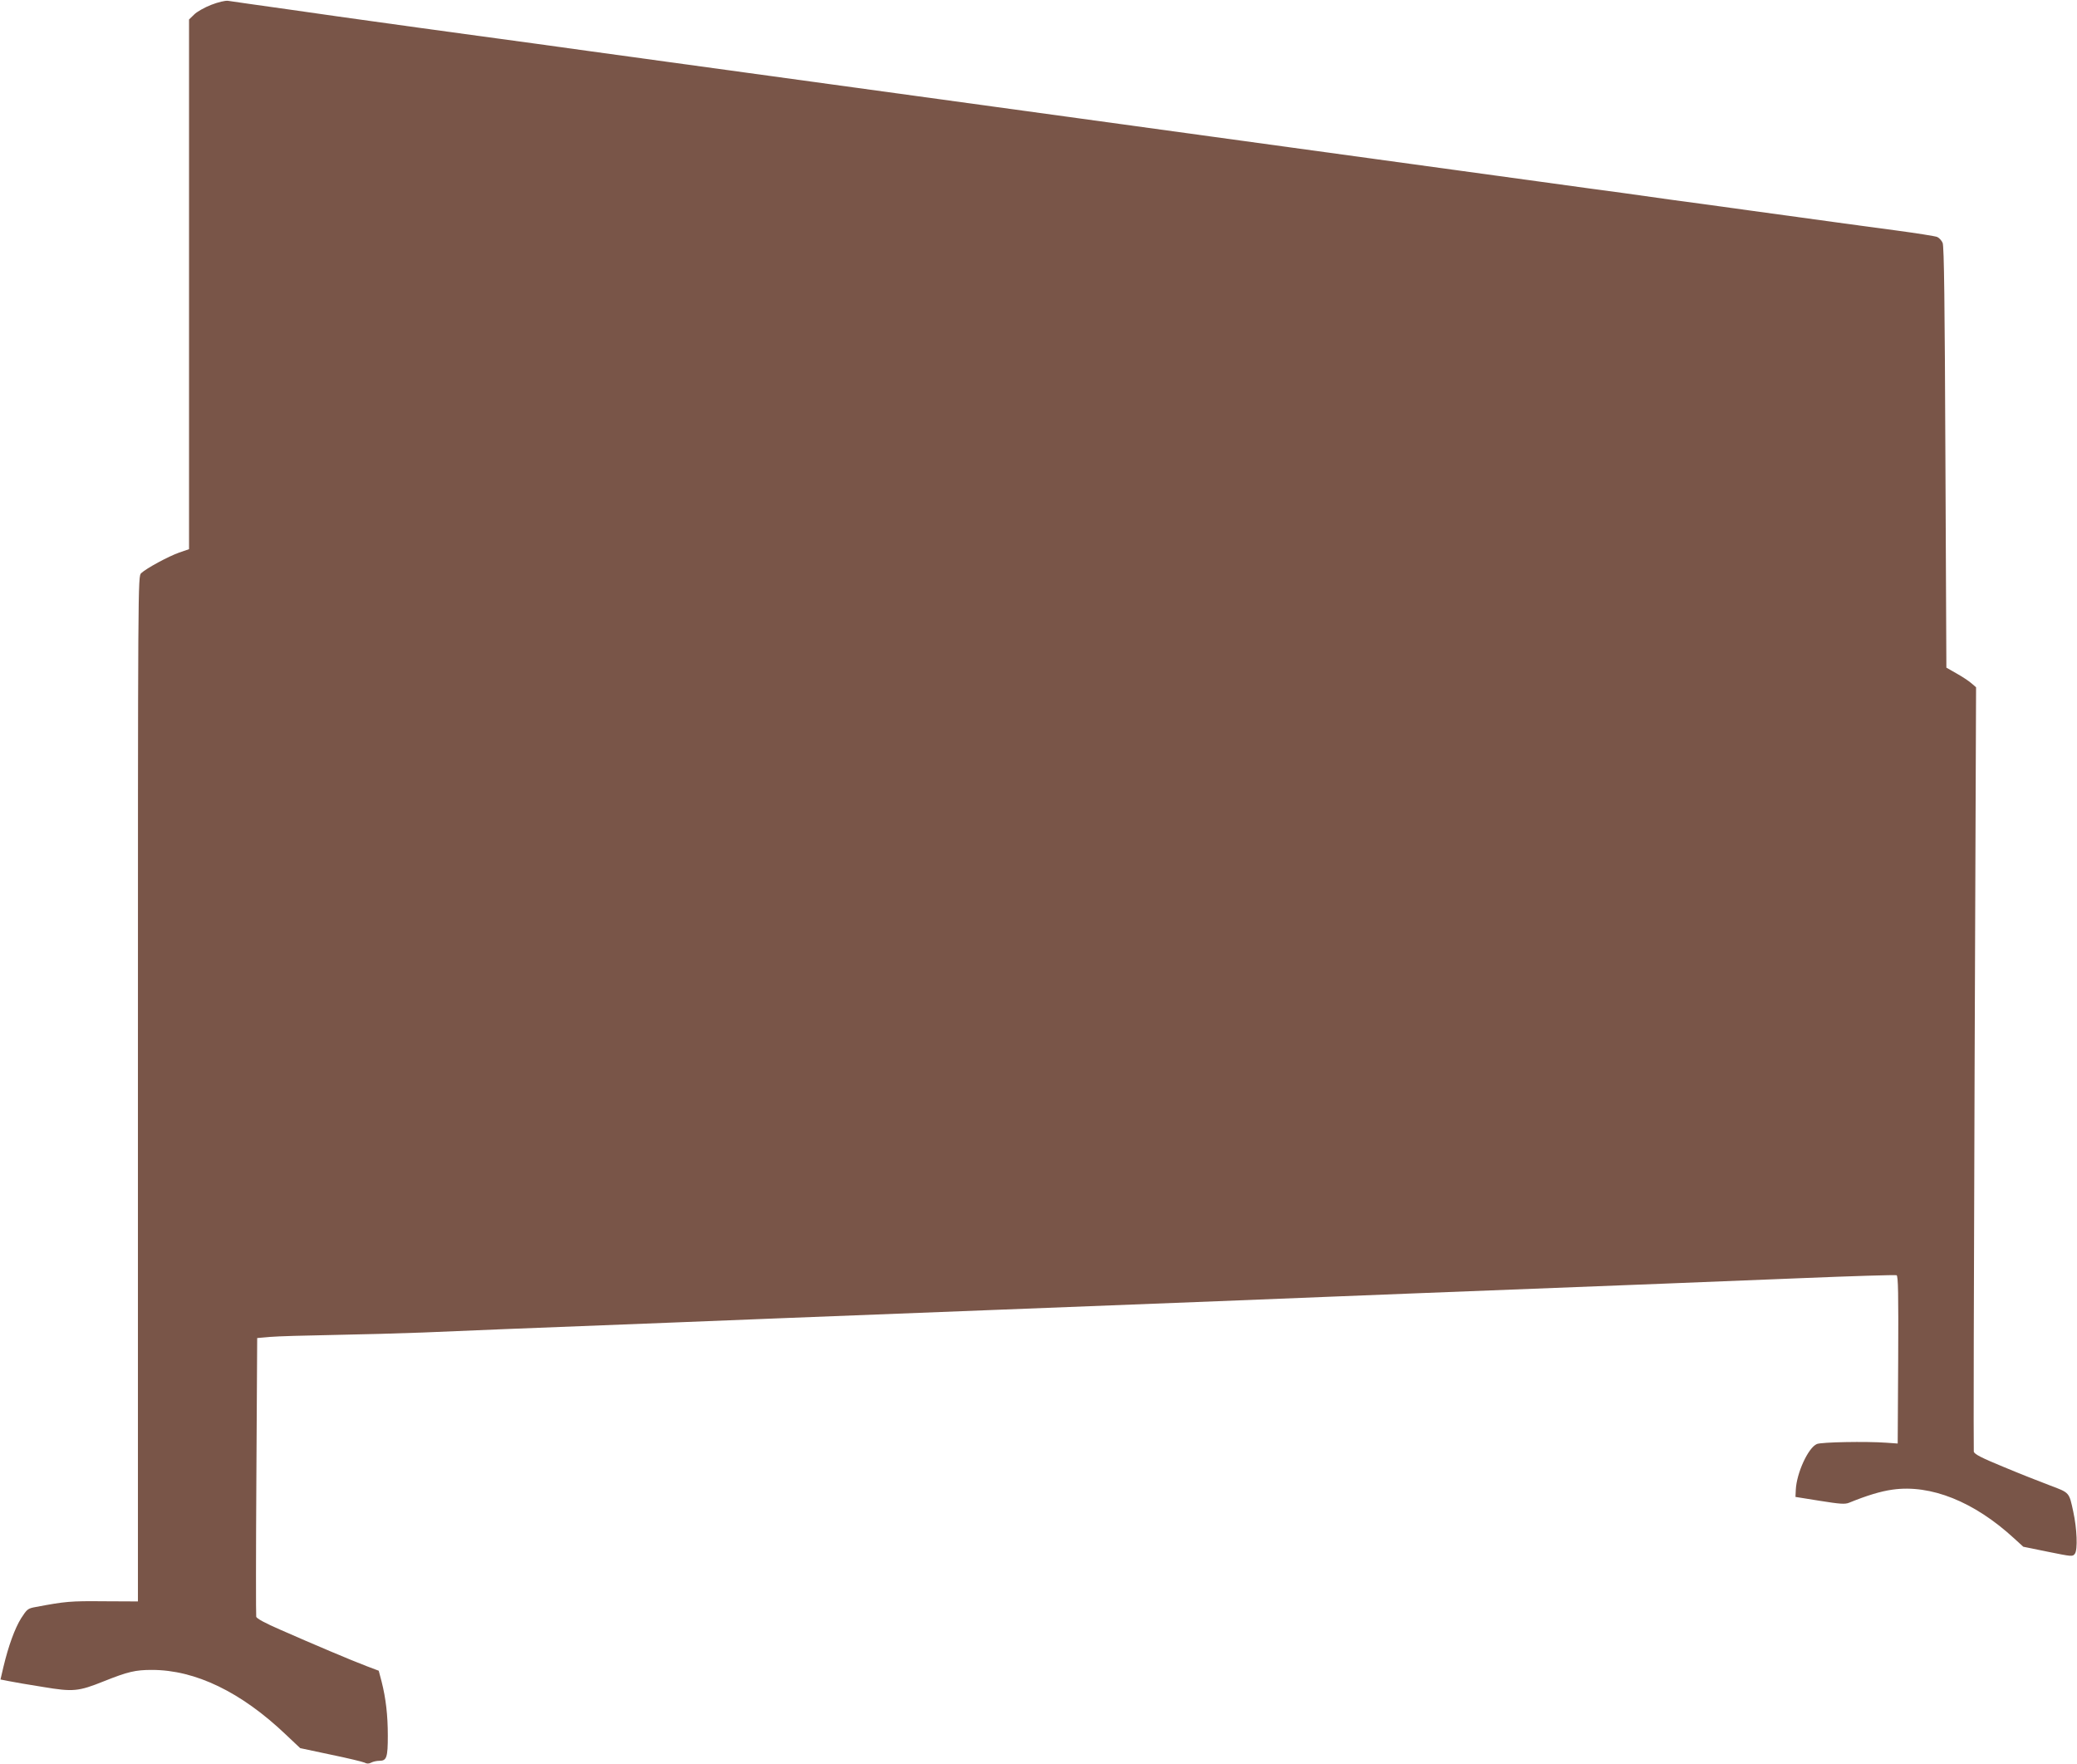
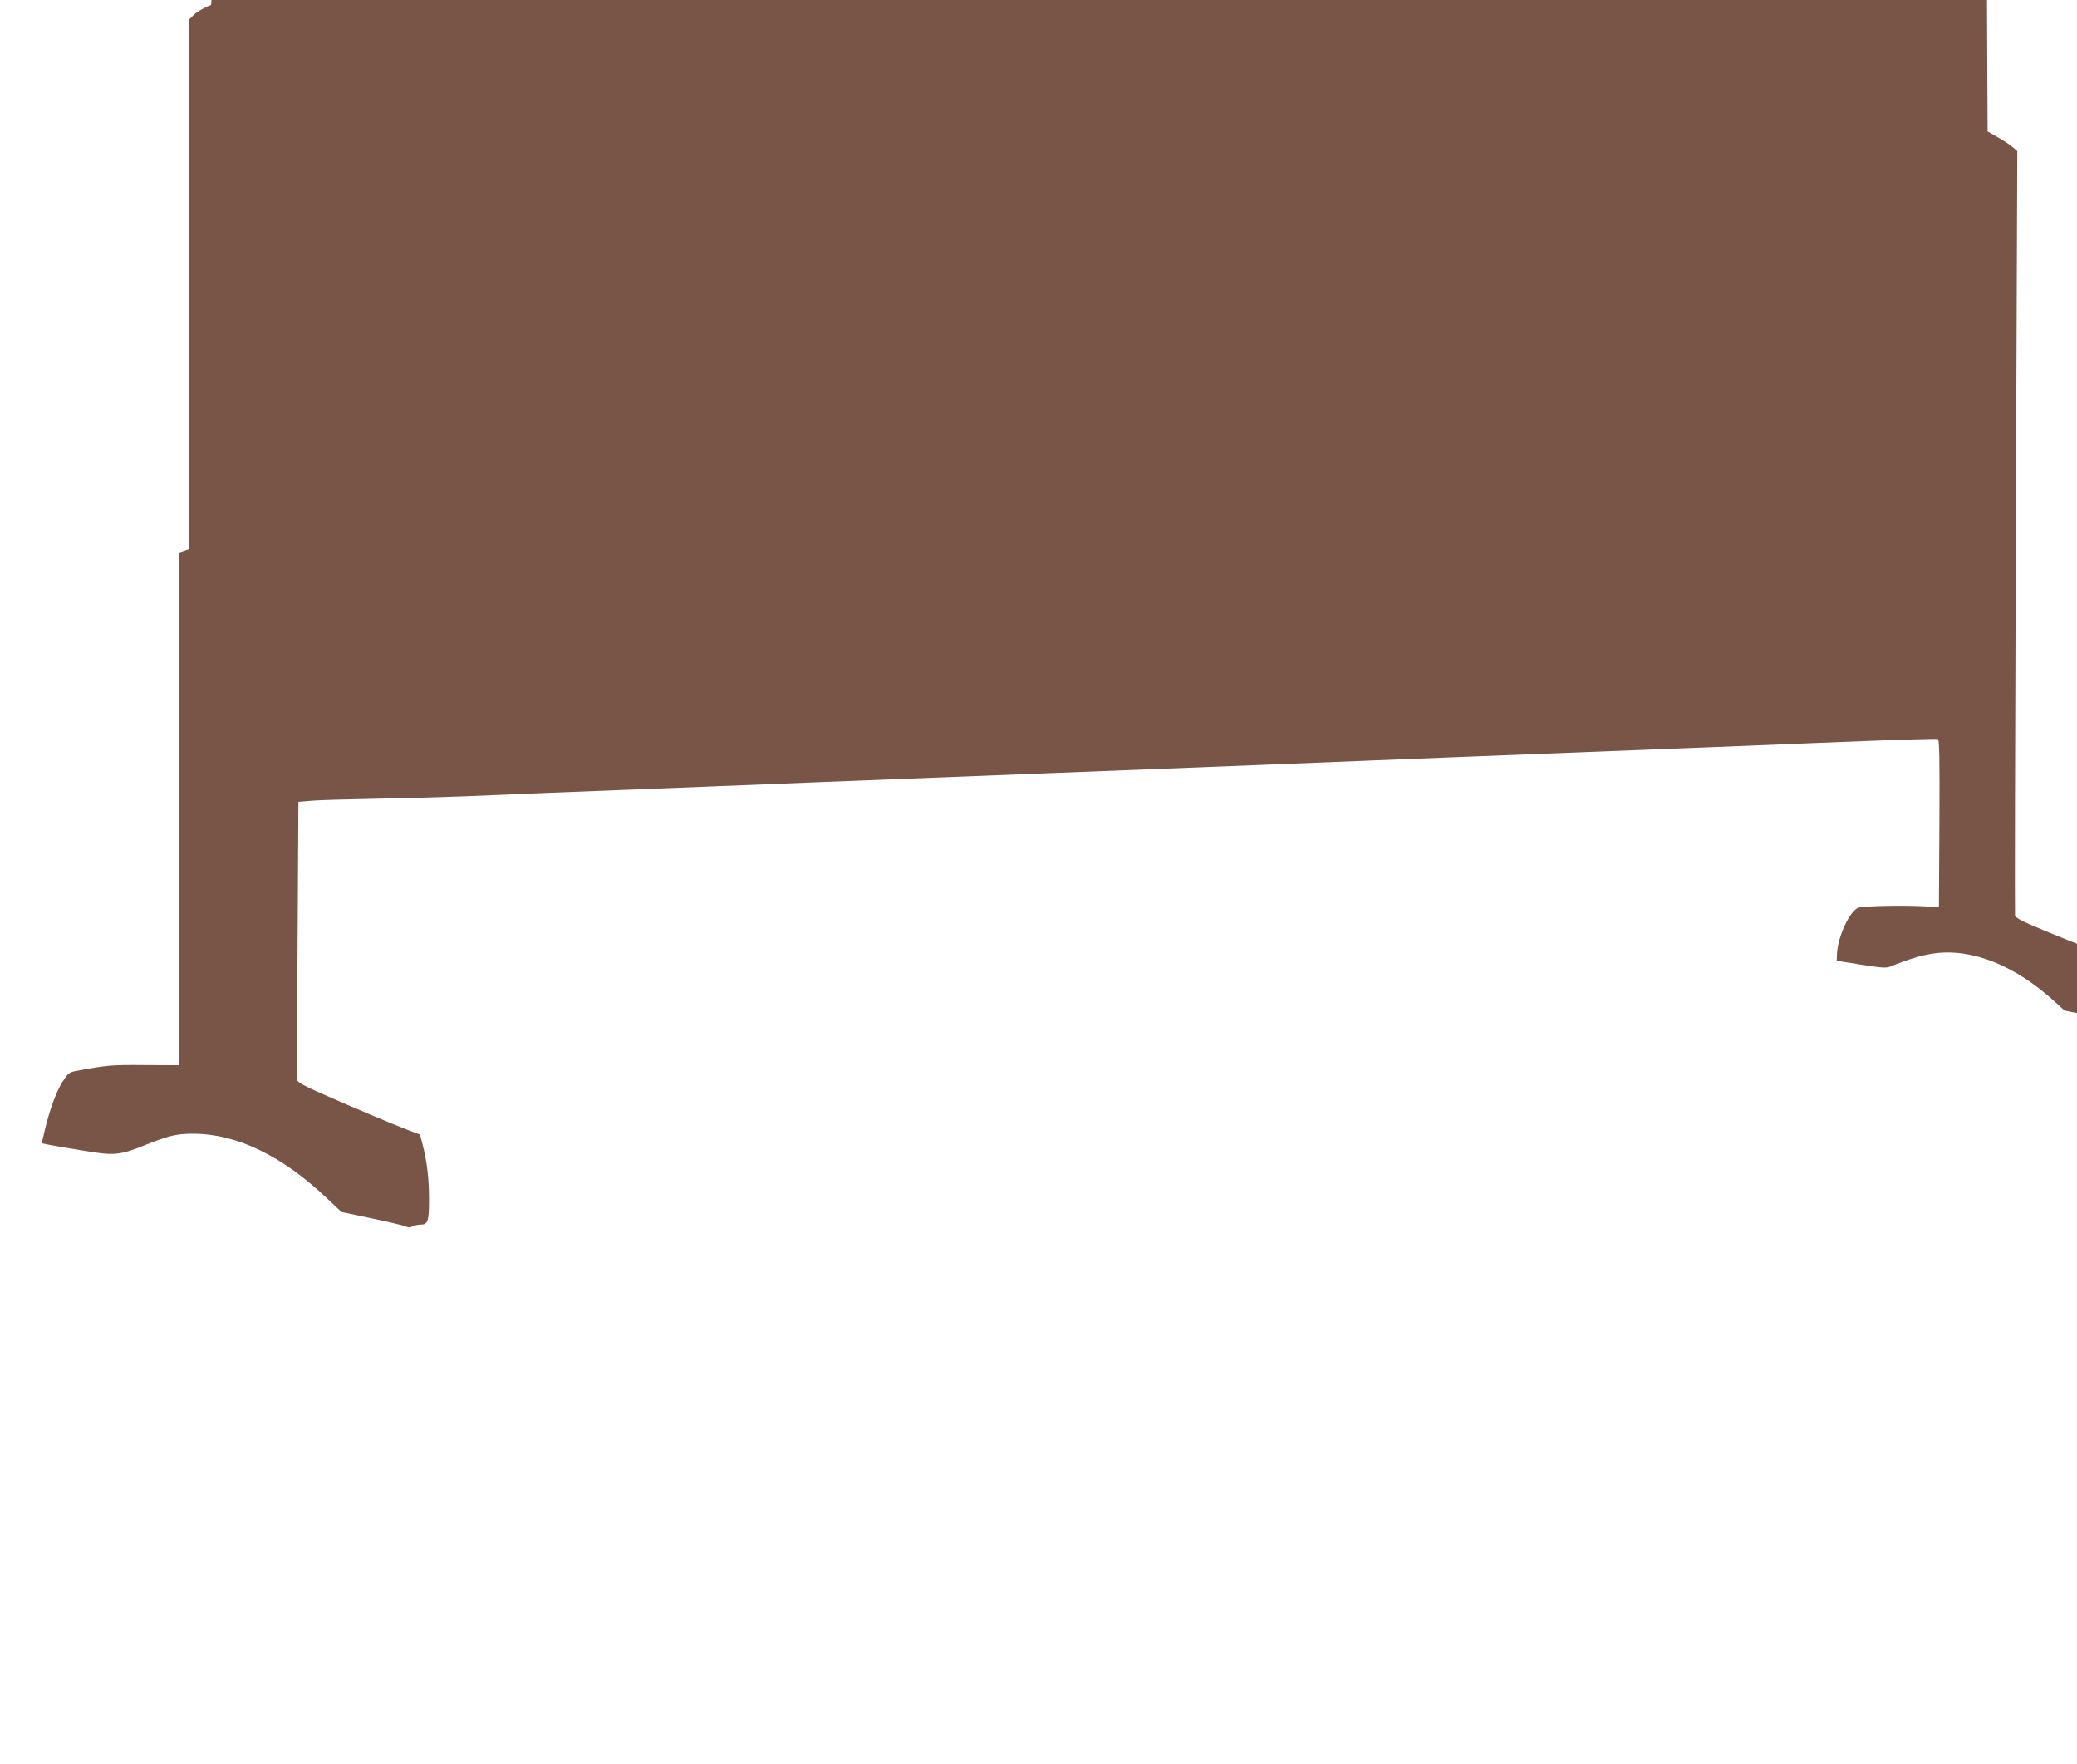
<svg xmlns="http://www.w3.org/2000/svg" version="1.0" width="1280pt" height="1087pt" viewBox="0 0 1280 1087" preserveAspectRatio="xMidYMid meet">
  <g transform="translate(0,1087) scale(0.1,-0.1)" fill="#795548" stroke="none">
-     <path d="M1301 10840 c-41 -16 -89 -43 -105 -60 l-31 -30 0 -1632 0 -1632 -61 -21 c-65 -23 -201 -96 -234 -127 -20 -19 -20 -36 -20 -3177 l0 -3159 -212 1 c-203 2 -236 -1 -416 -35 -51 -9 -55 -13 -92 -70 -39 -63 -78 -170 -109 -300 l-18 -77 51 -10 c28 -6 123 -22 211 -36 186 -31 218 -28 375 35 148 59 194 70 296 70 268 0 550 -136 826 -399 l88 -83 188 -40 c103 -21 197 -44 208 -49 15 -8 27 -8 42 0 11 6 34 11 51 11 44 0 51 22 51 154 0 127 -12 230 -38 333 l-18 68 -74 28 c-93 35 -338 139 -531 224 -95 41 -148 70 -150 81 -2 9 -2 400 1 867 l5 850 80 7 c44 4 220 9 390 12 171 3 418 10 550 15 132 6 359 15 505 21 540 21 776 30 1023 40 138 6 1055 42 2037 80 982 38 1898 74 2035 80 138 5 365 14 505 20 703 27 808 31 1540 60 151 6 534 21 850 34 316 13 581 21 588 18 10 -3 12 -113 10 -521 l-3 -516 -70 5 c-126 9 -399 4 -428 -8 -53 -22 -125 -178 -130 -282 l-2 -44 150 -24 c125 -20 155 -22 180 -12 108 44 195 71 269 81 235 33 502 -74 748 -300 l57 -52 152 -31 c149 -30 152 -31 166 -12 18 24 13 155 -10 259 -26 121 -22 116 -144 162 -59 22 -188 73 -286 114 -136 56 -179 78 -183 94 -2 11 0 1075 5 2365 l9 2345 -29 25 c-16 14 -57 41 -91 60 l-63 36 -6 1294 c-4 949 -8 1302 -17 1323 -6 15 -22 32 -34 37 -13 5 -126 23 -253 40 -126 17 -293 39 -370 50 -77 11 -306 42 -510 70 -203 28 -434 60 -512 70 -79 11 -207 29 -285 40 -79 10 -309 42 -513 70 -203 28 -433 59 -510 70 -77 11 -306 42 -510 70 -203 28 -433 59 -510 70 -77 11 -306 42 -510 70 -350 48 -468 64 -800 110 -77 11 -306 42 -510 70 -203 28 -433 59 -510 70 -77 11 -306 42 -510 70 -203 28 -433 59 -510 70 -77 11 -306 42 -510 70 -392 54 -570 78 -805 111 -80 11 -242 33 -360 49 -118 16 -282 39 -365 50 -82 11 -215 30 -295 41 -80 11 -302 42 -495 70 -192 27 -363 51 -380 54 -18 2 -60 -8 -104 -25z" />
+     <path d="M1301 10840 c-41 -16 -89 -43 -105 -60 l-31 -30 0 -1632 0 -1632 -61 -21 l0 -3159 -212 1 c-203 2 -236 -1 -416 -35 -51 -9 -55 -13 -92 -70 -39 -63 -78 -170 -109 -300 l-18 -77 51 -10 c28 -6 123 -22 211 -36 186 -31 218 -28 375 35 148 59 194 70 296 70 268 0 550 -136 826 -399 l88 -83 188 -40 c103 -21 197 -44 208 -49 15 -8 27 -8 42 0 11 6 34 11 51 11 44 0 51 22 51 154 0 127 -12 230 -38 333 l-18 68 -74 28 c-93 35 -338 139 -531 224 -95 41 -148 70 -150 81 -2 9 -2 400 1 867 l5 850 80 7 c44 4 220 9 390 12 171 3 418 10 550 15 132 6 359 15 505 21 540 21 776 30 1023 40 138 6 1055 42 2037 80 982 38 1898 74 2035 80 138 5 365 14 505 20 703 27 808 31 1540 60 151 6 534 21 850 34 316 13 581 21 588 18 10 -3 12 -113 10 -521 l-3 -516 -70 5 c-126 9 -399 4 -428 -8 -53 -22 -125 -178 -130 -282 l-2 -44 150 -24 c125 -20 155 -22 180 -12 108 44 195 71 269 81 235 33 502 -74 748 -300 l57 -52 152 -31 c149 -30 152 -31 166 -12 18 24 13 155 -10 259 -26 121 -22 116 -144 162 -59 22 -188 73 -286 114 -136 56 -179 78 -183 94 -2 11 0 1075 5 2365 l9 2345 -29 25 c-16 14 -57 41 -91 60 l-63 36 -6 1294 c-4 949 -8 1302 -17 1323 -6 15 -22 32 -34 37 -13 5 -126 23 -253 40 -126 17 -293 39 -370 50 -77 11 -306 42 -510 70 -203 28 -434 60 -512 70 -79 11 -207 29 -285 40 -79 10 -309 42 -513 70 -203 28 -433 59 -510 70 -77 11 -306 42 -510 70 -203 28 -433 59 -510 70 -77 11 -306 42 -510 70 -350 48 -468 64 -800 110 -77 11 -306 42 -510 70 -203 28 -433 59 -510 70 -77 11 -306 42 -510 70 -203 28 -433 59 -510 70 -77 11 -306 42 -510 70 -392 54 -570 78 -805 111 -80 11 -242 33 -360 49 -118 16 -282 39 -365 50 -82 11 -215 30 -295 41 -80 11 -302 42 -495 70 -192 27 -363 51 -380 54 -18 2 -60 -8 -104 -25z" />
  </g>
</svg>